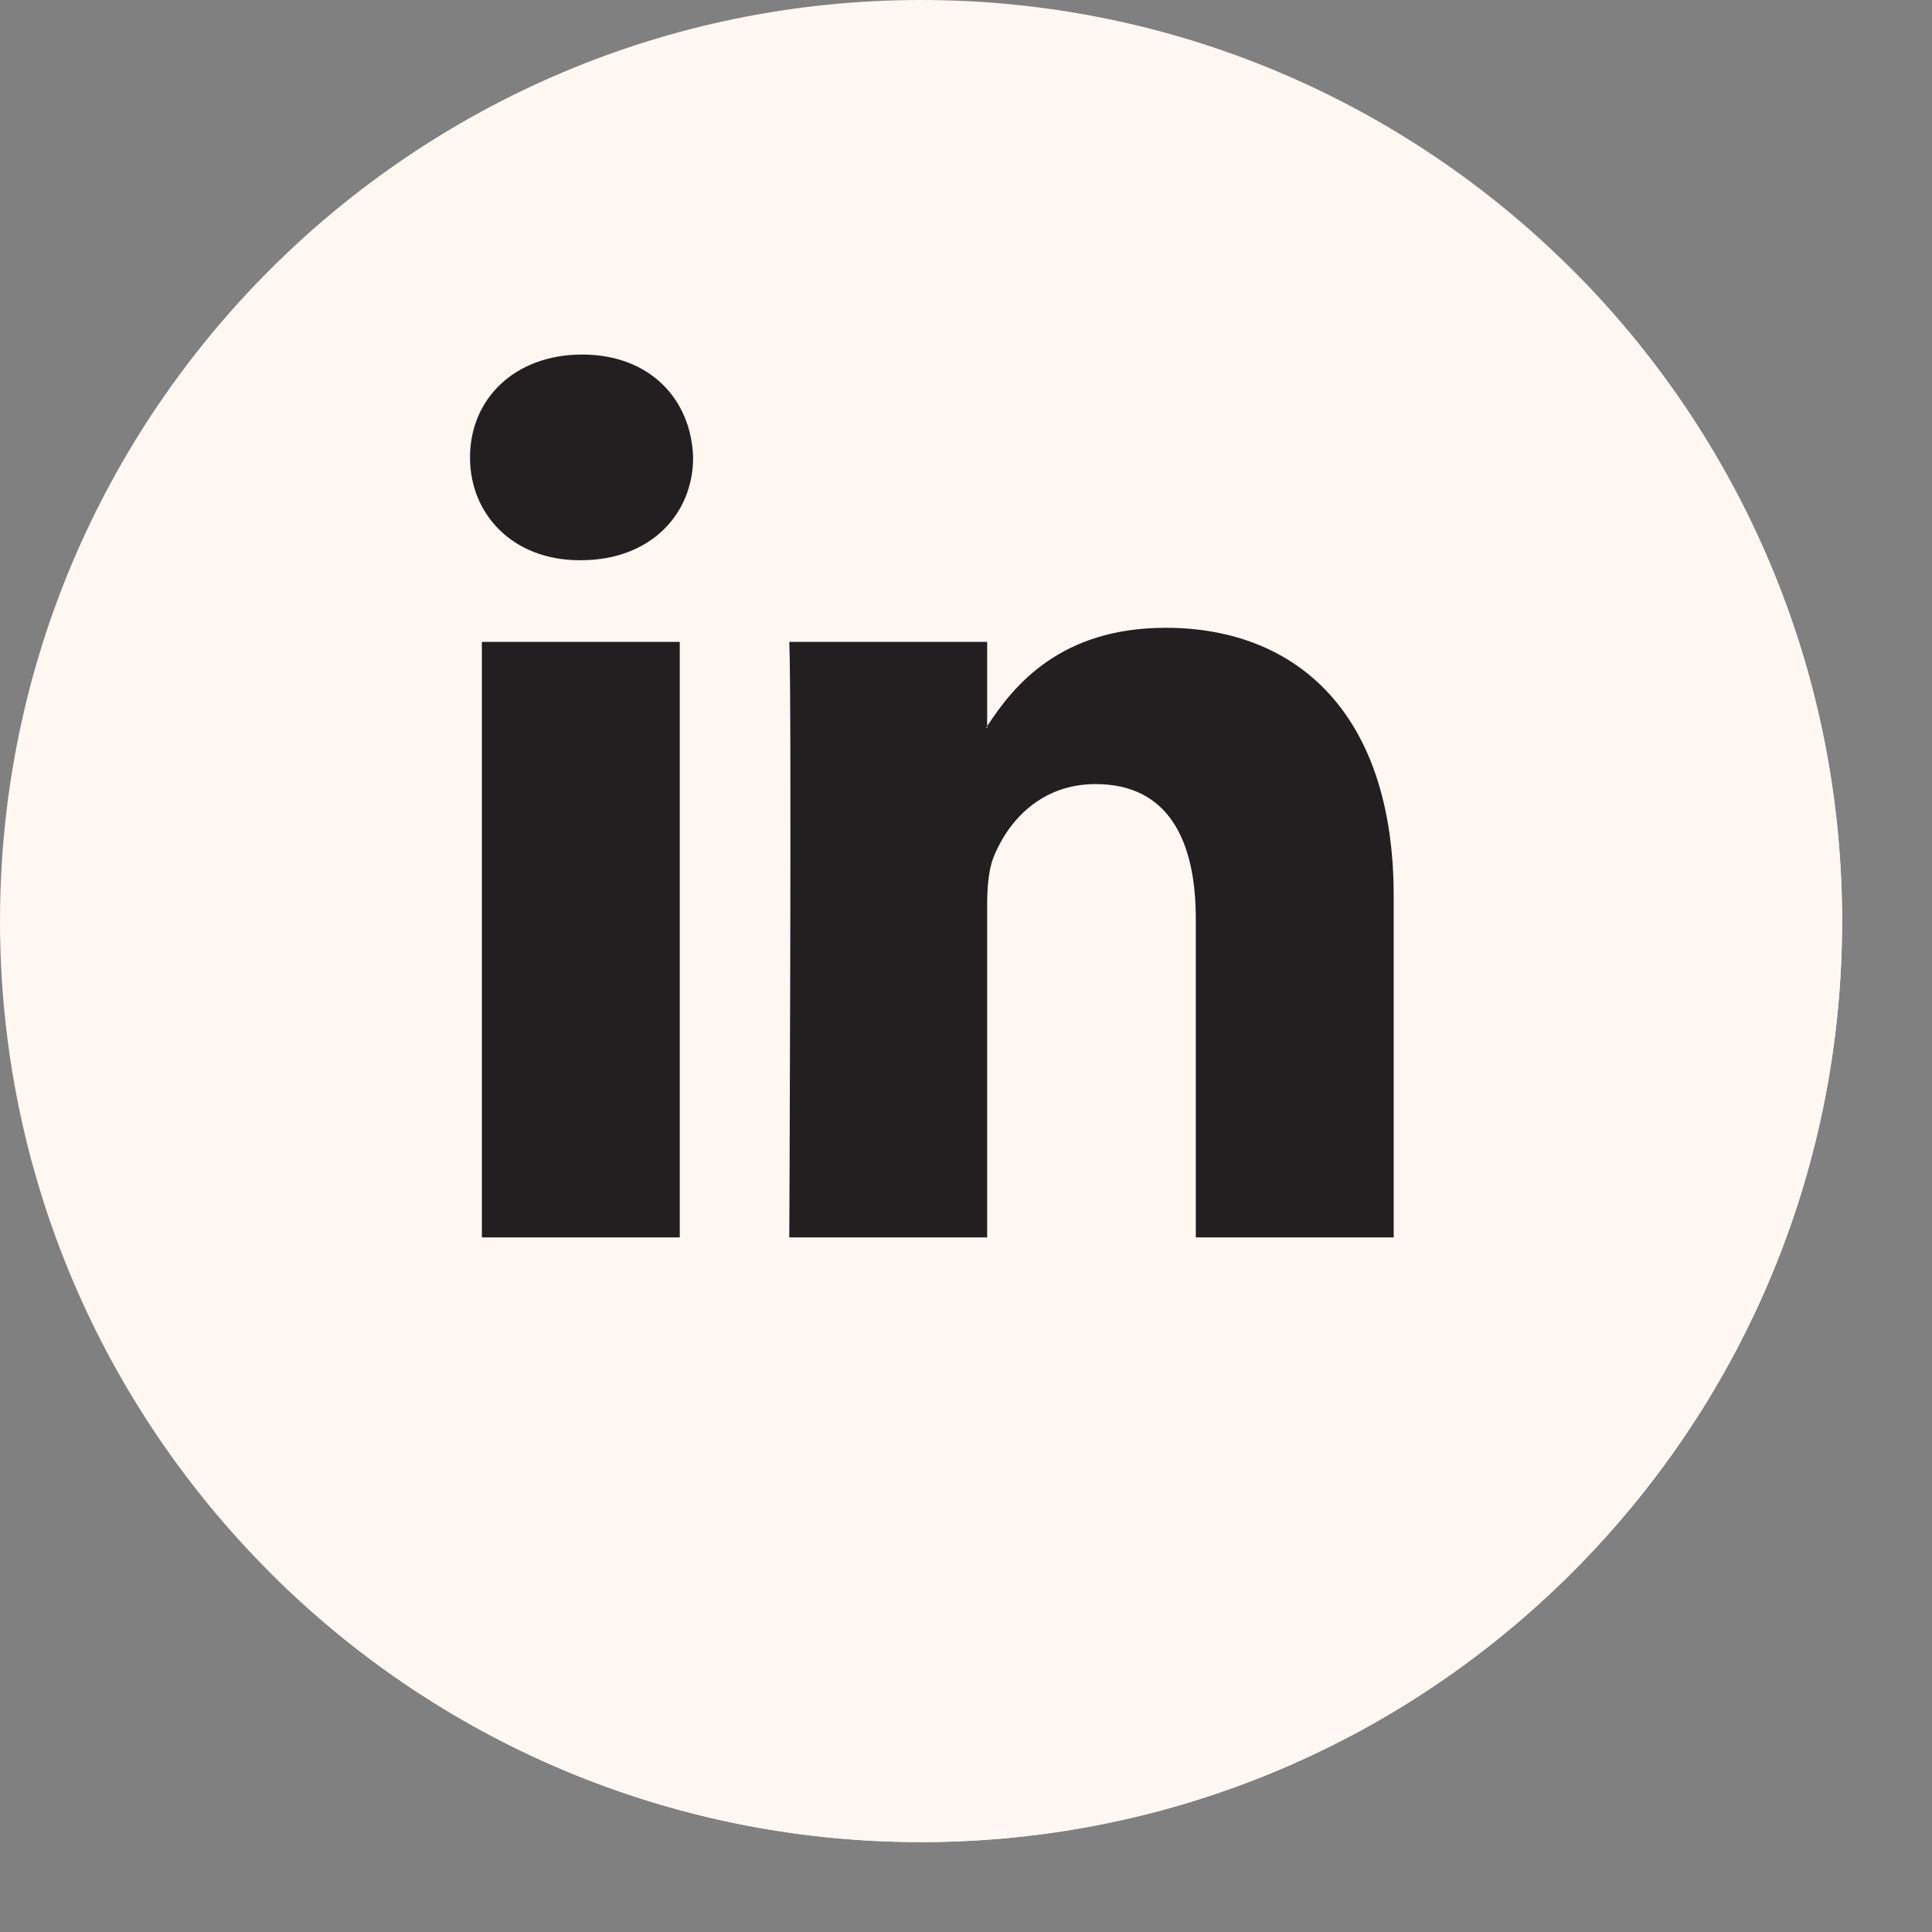
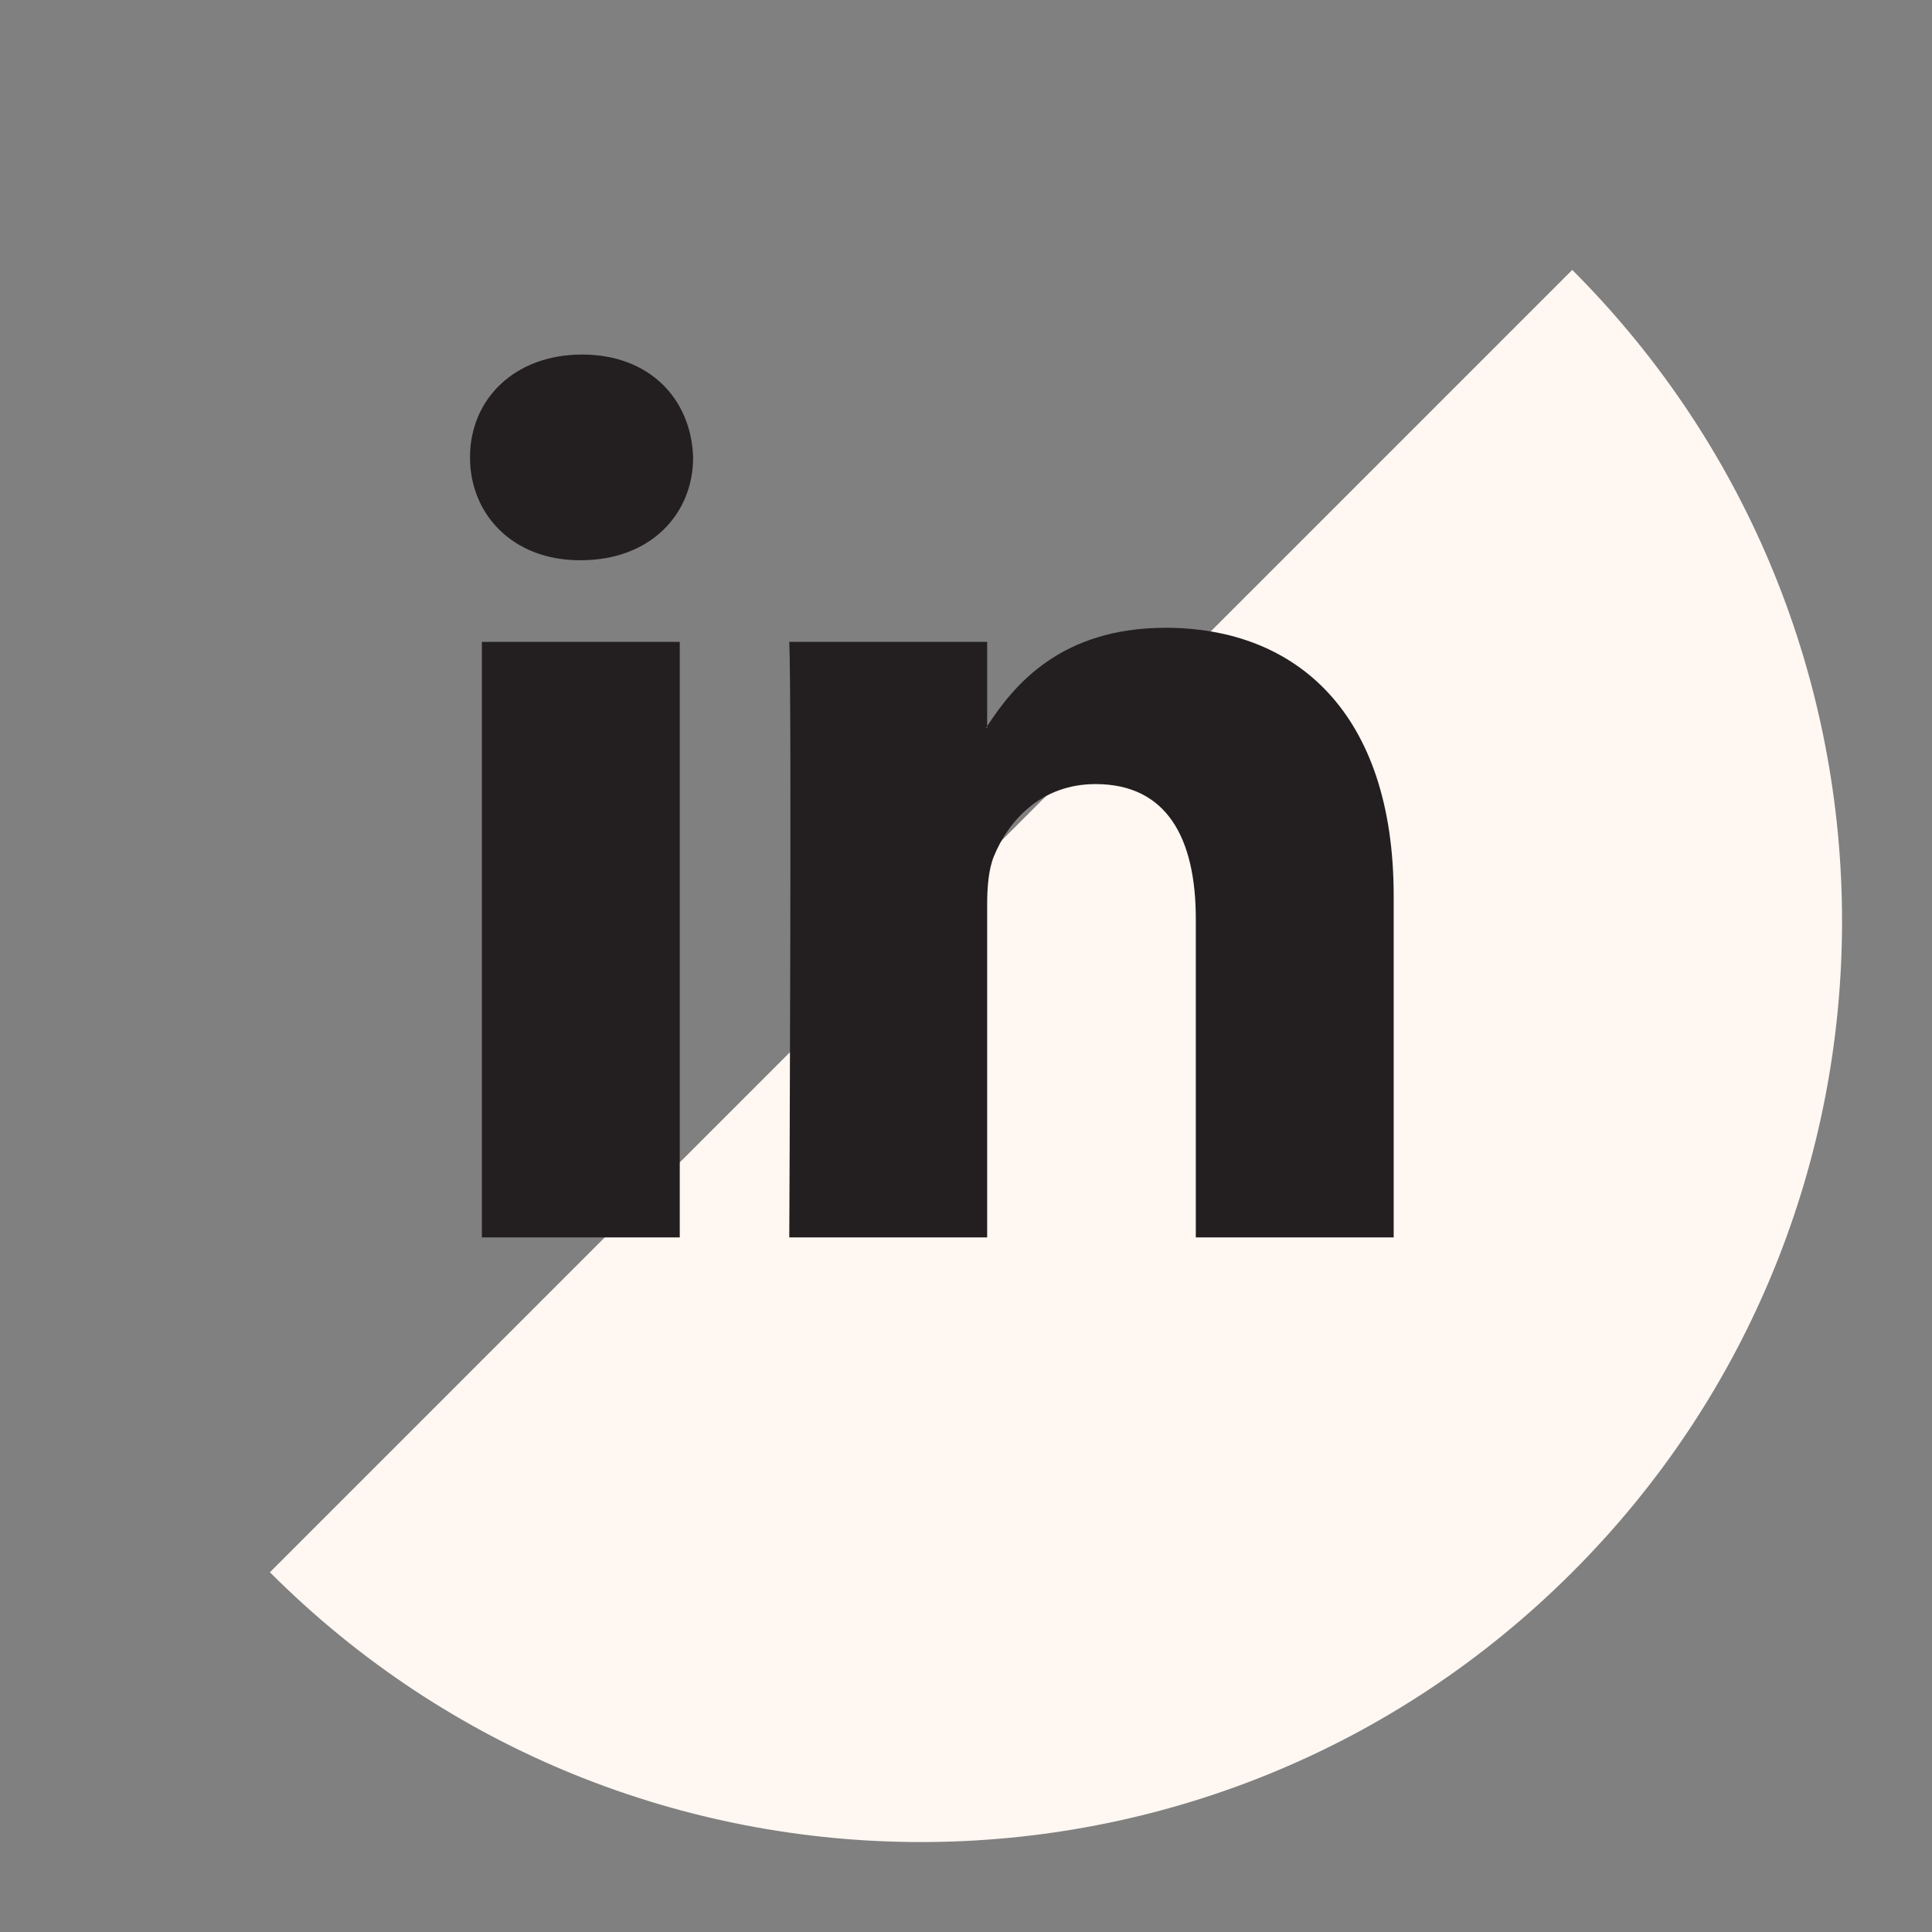
<svg xmlns="http://www.w3.org/2000/svg" fill="#000000" height="520.4" preserveAspectRatio="xMidYMid meet" version="1" viewBox="7.9 7.9 520.4 520.4" width="520.4" zoomAndPan="magnify">
  <rect x="7.9" y="7.9" width="520.4" height="520.4" fill="#808080" stroke="none" />
  <g id="change1_1">
-     <path d="m7.9 256c0-137 111.1-248.1 248.1-248.1s248.1 111.1 248.1 248.1-111.1 248.1-248.1 248.1-248.1-111.1-248.1-248.1z" fill="#fef7f2" />
-   </g>
+     </g>
  <g id="change2_1">
    <path d="m431.4 80.6c96.9 96.9 96.9 254 0 350.8-96.9 96.9-254 96.9-350.8 0z" fill="#fef7f2" />
  </g>
  <g id="change1_2">
    <path d="m492.3 331.7c.9-2.8 1.7-5.7 2.5-8.6-.8 2.9-1.6 5.8-2.5 8.6" fill="#fef7f2" />
  </g>
  <g id="change3_1">
-     <path d="m494.8 323.1-134.4-134.4-30.6 30.6-21.2-21.3-17.7 17.7-103.9-103.9-6.4-2.5-39.9 39.9 48.1 48.1-47.1 47.1 46 46-50.3 50.3 160 159.8c92.1-15.5 167-81.6 194.9-168.9.9-2.7 1.7-5.6 2.5-8.5" fill="#fef7f2" />
-   </g>
+     </g>
  <g id="change4_1">
    <path d="m383.3 249.2v92h-53.3v-85.8c0-21.6-7.7-36.3-27-36.3-14.7 0-23.5 9.9-27.4 19.5-1.4 3.4-1.8 8.2-1.8 13v89.6h-53.3s.7-145.4 0-160.4h53.3v22.7c-.1.2-.2.4-.3.5h.3v-.5c7.1-10.9 19.7-26.5 48.1-26.5 35.1 0 61.4 22.9 61.4 72.2m-218.6-145.8c-18.2 0-30.2 12-30.2 27.7 0 15.4 11.6 27.7 29.5 27.7h.4c18.6 0 30.2-12.3 30.2-27.7-.5-15.7-11.7-27.7-29.9-27.7m-27.1 237.8h53.4v-160.4h-53.3v160.4z" fill="#231f20" />
  </g>
</svg>